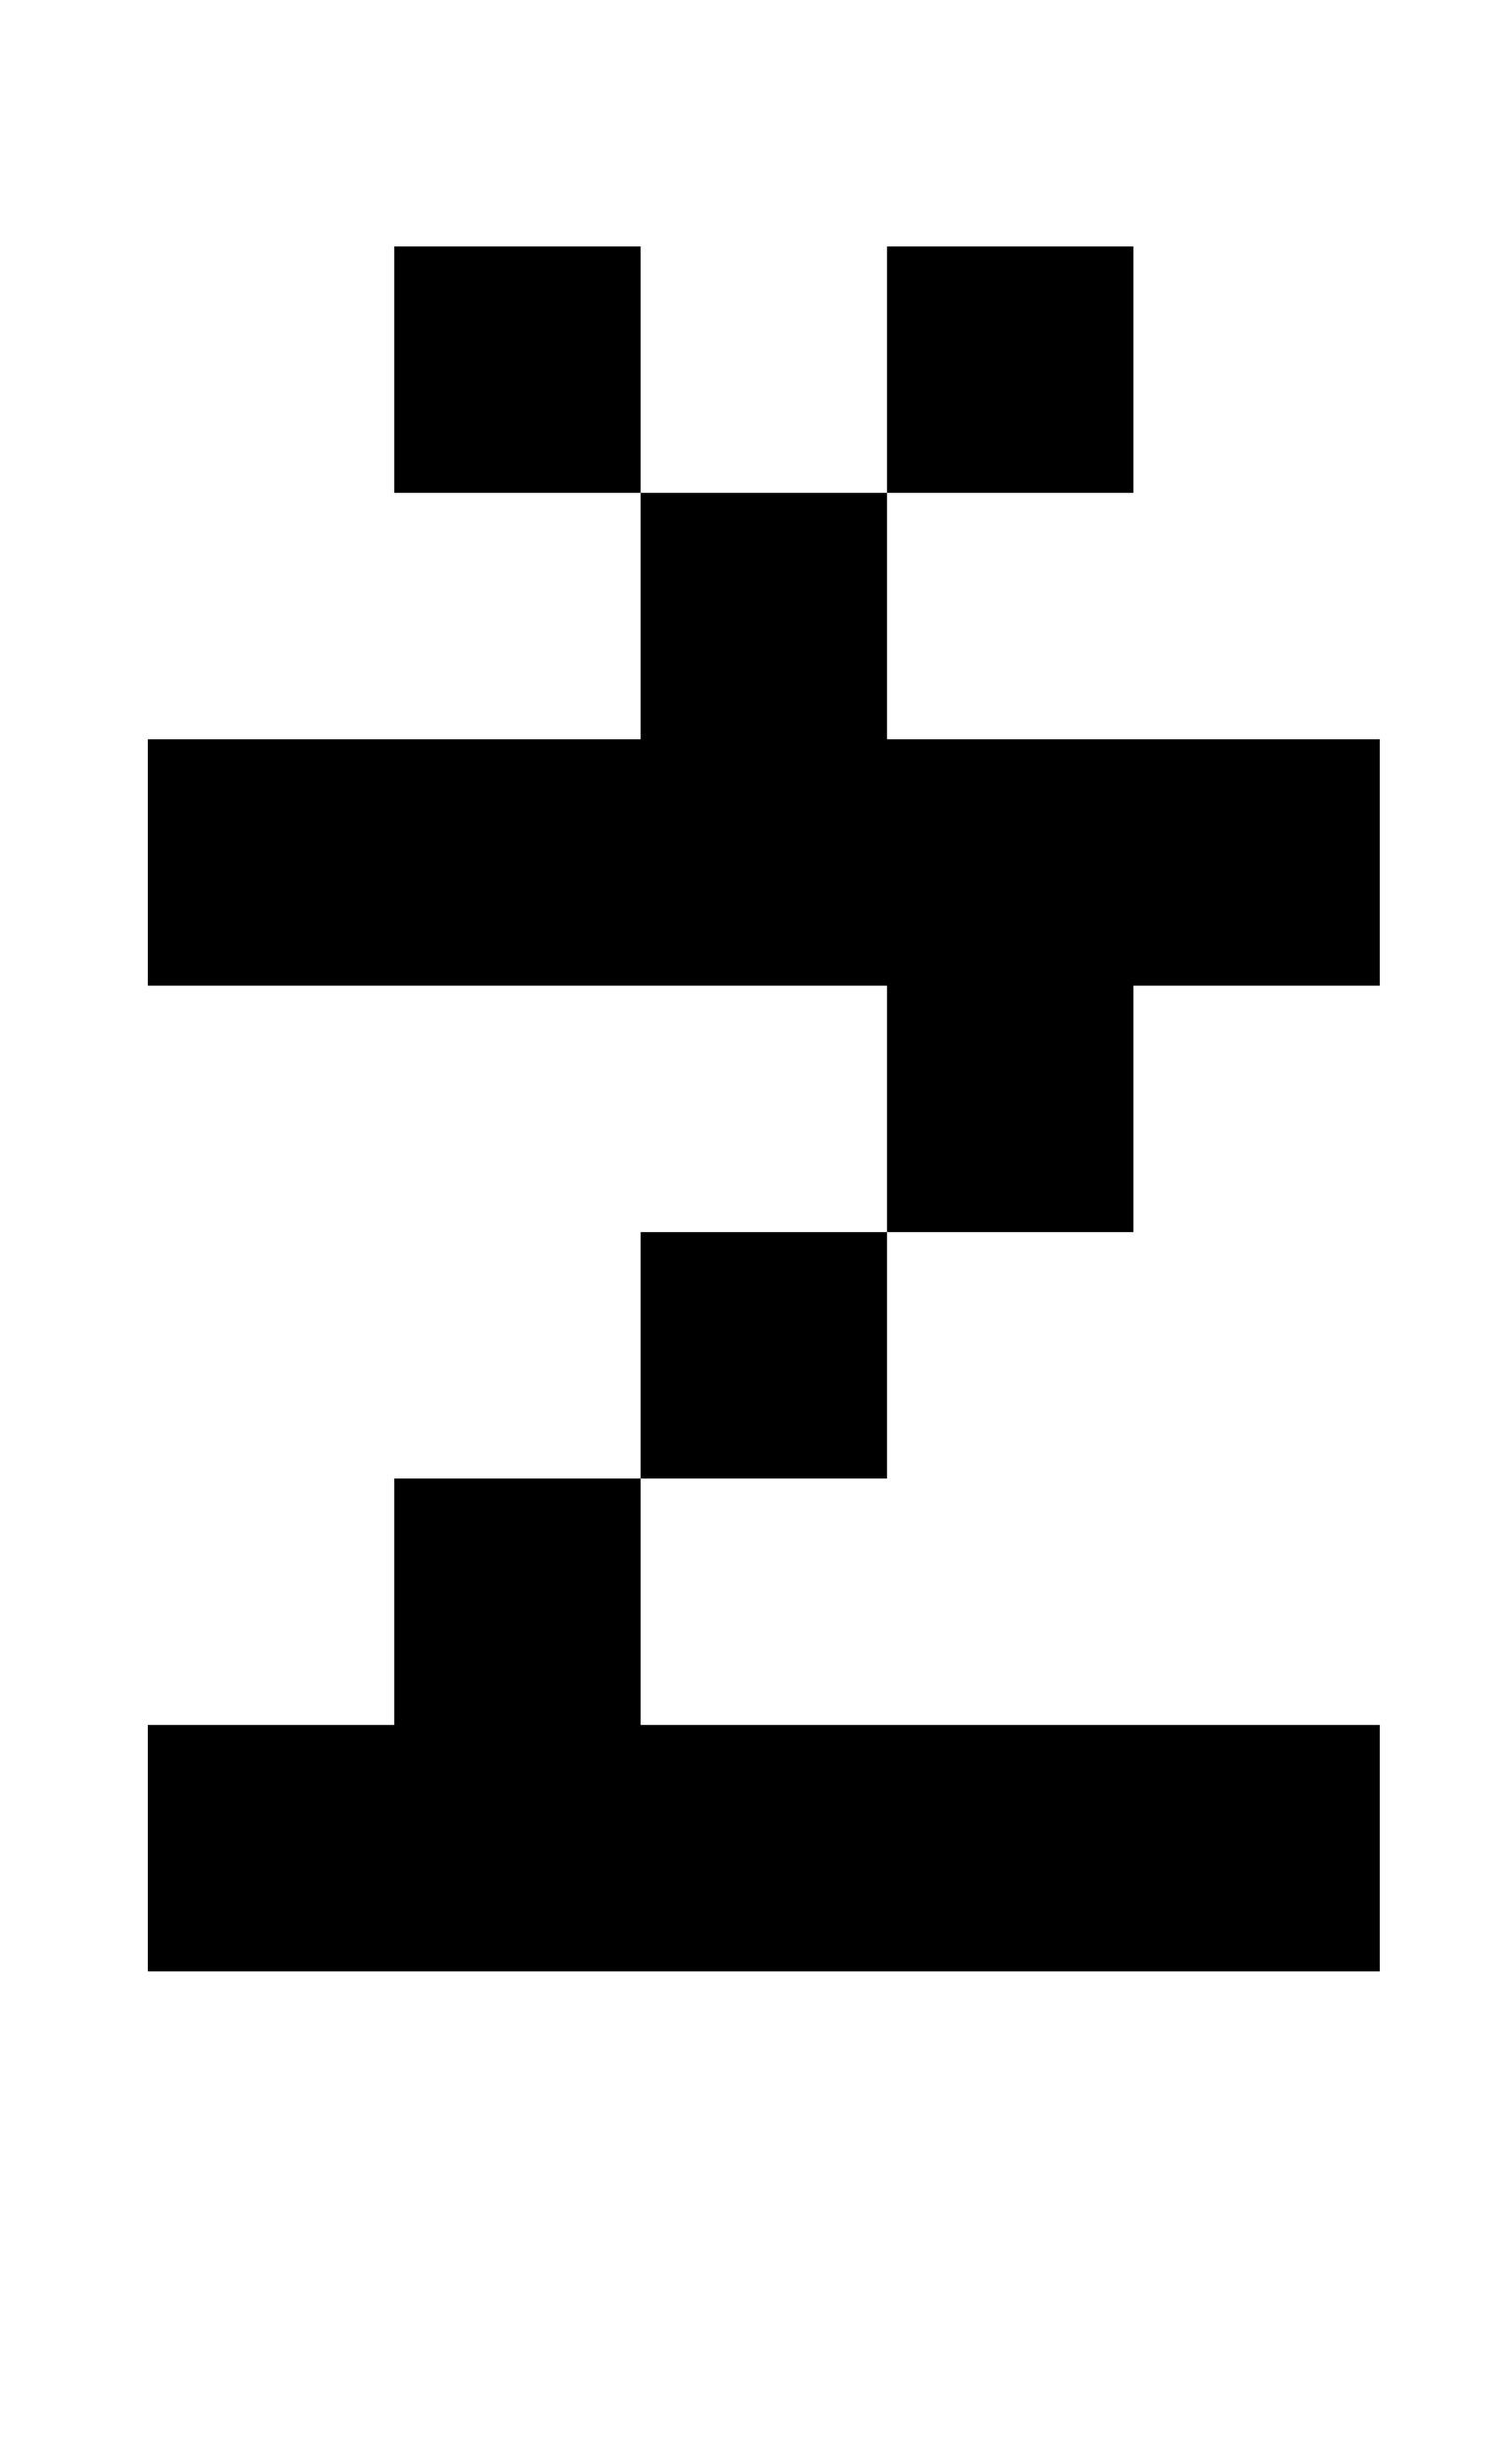
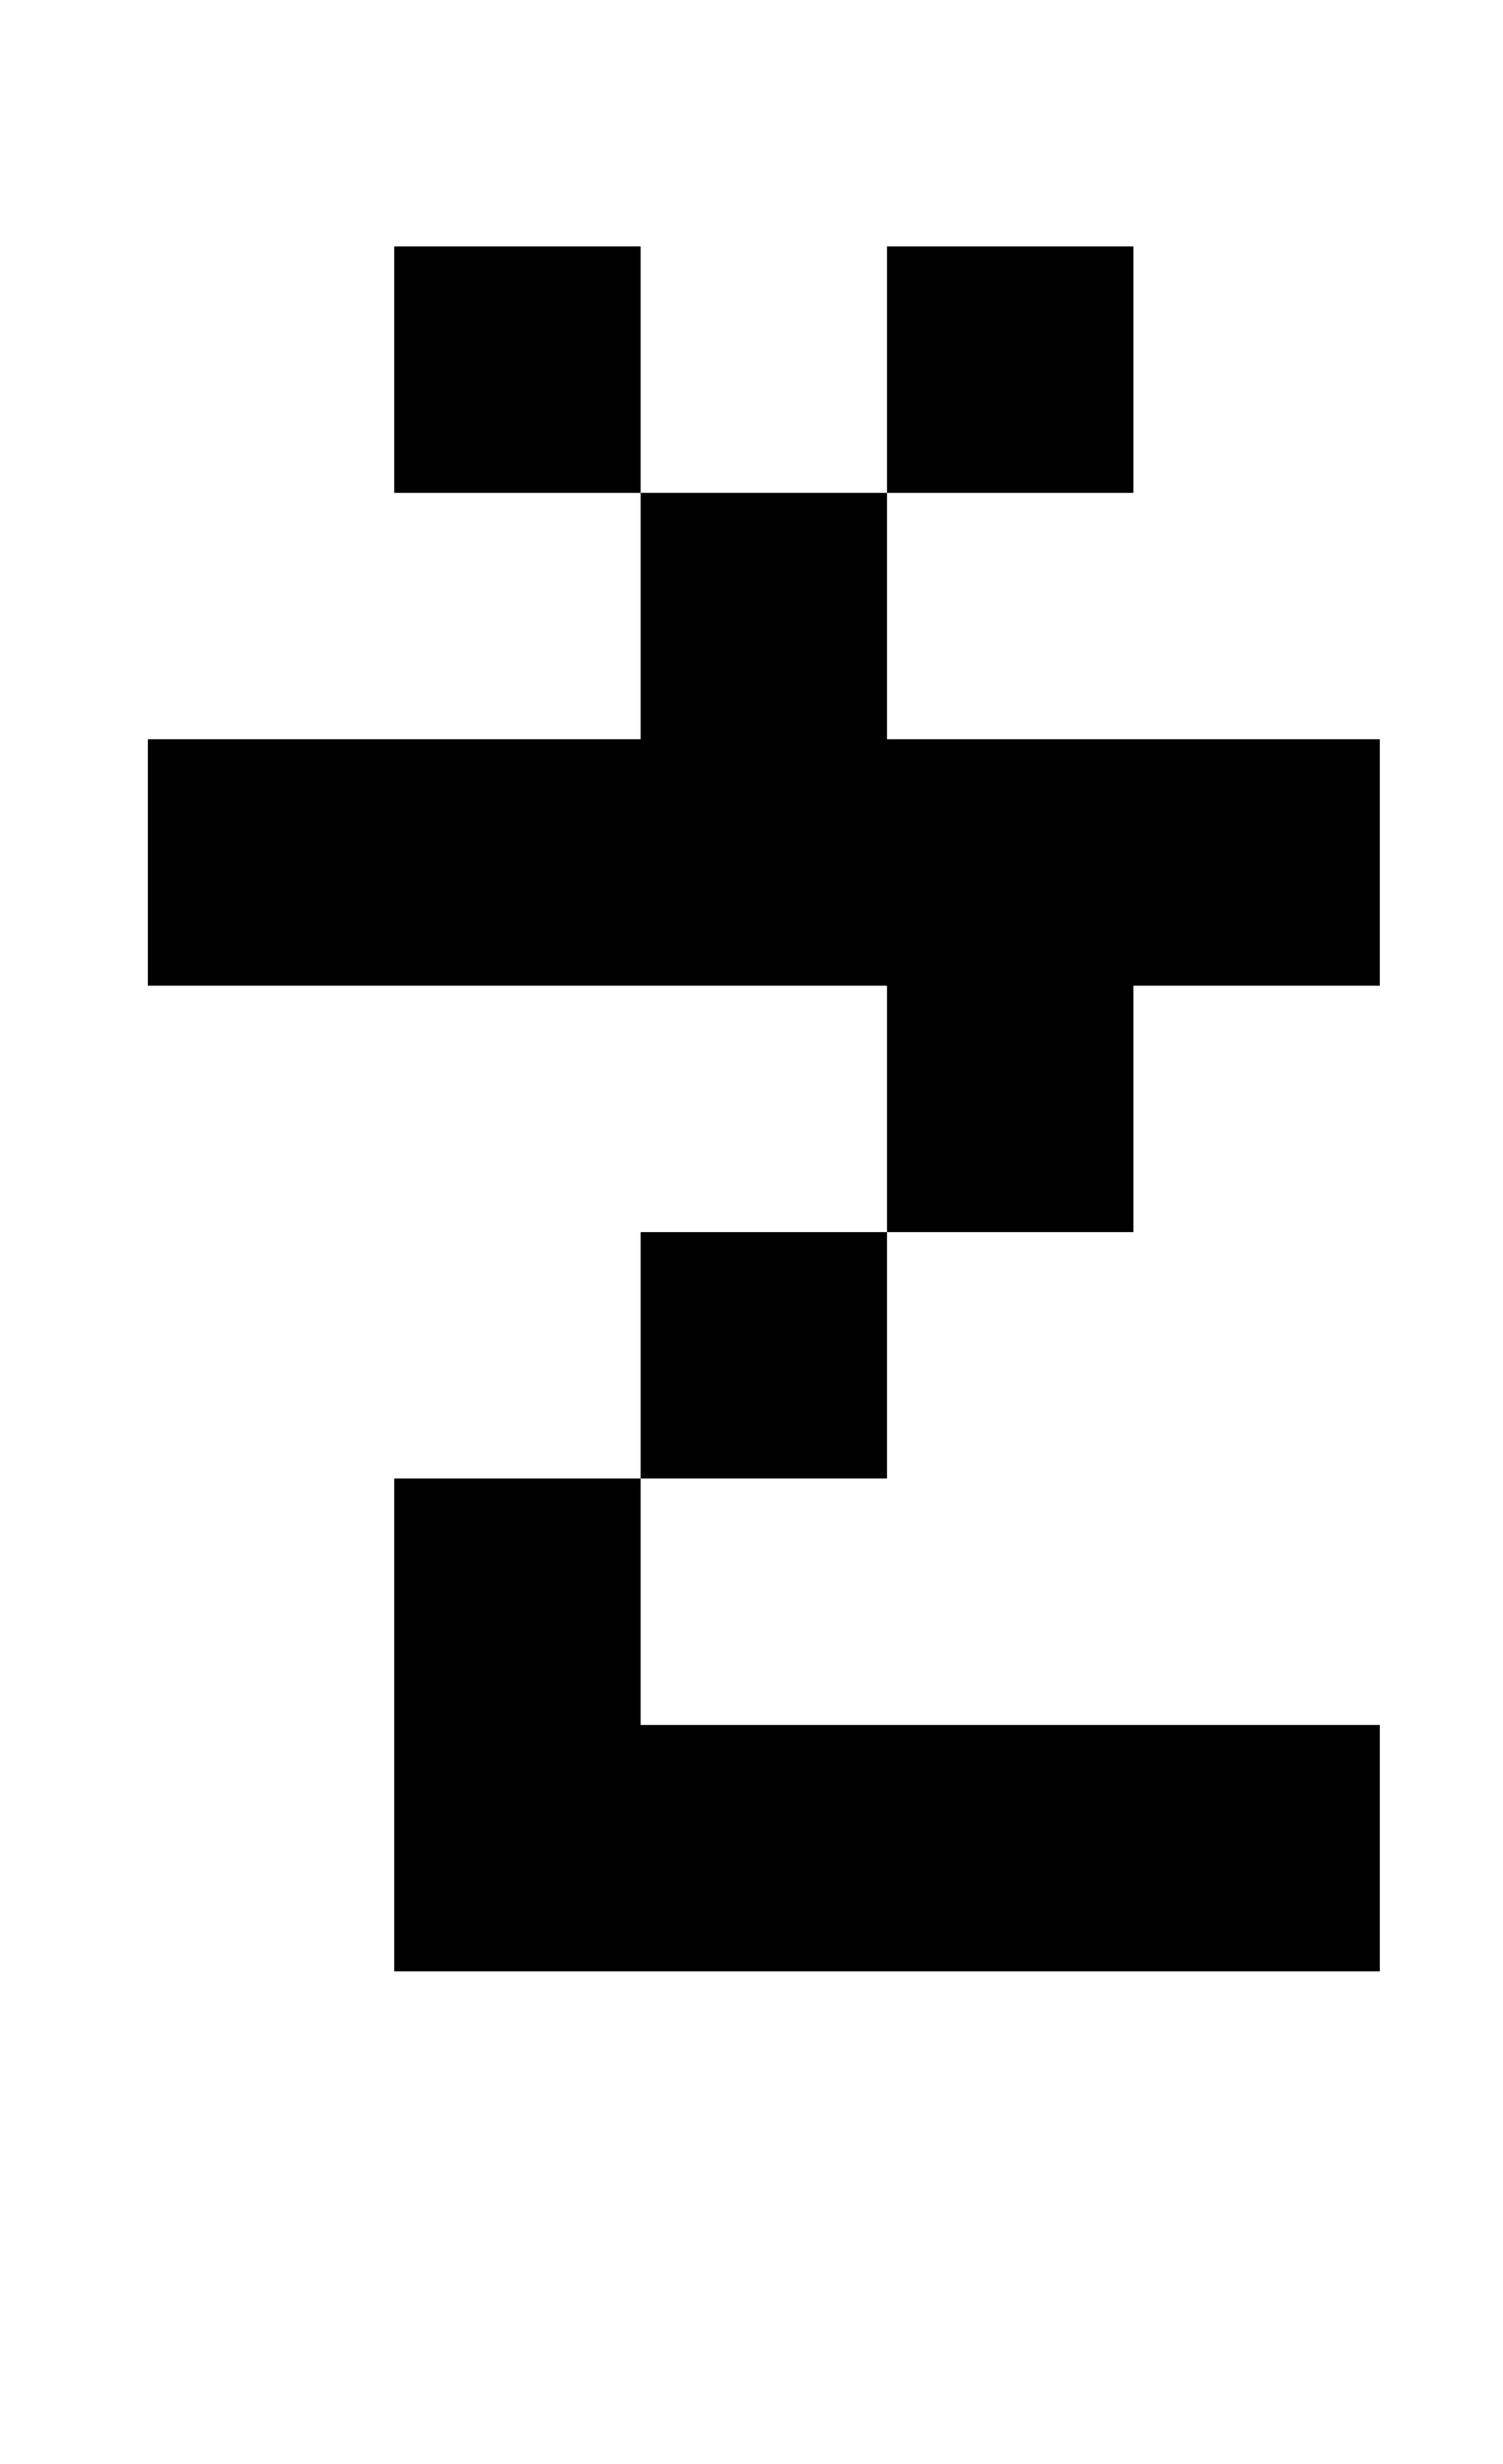
<svg xmlns="http://www.w3.org/2000/svg" version="1.1" viewBox="-10 0 610 1000">
-   <path fill="currentColor" d="M50 400v-100h200v-100h-100v-100h100v100h100v100h200v100h-100v100h-100v-100h-300zM450 100v100h-100v-100h100zM250 600v-100h100v100h-100zM150 700v-100h100v100h300v100h-500v-100h100z" />
+   <path fill="currentColor" d="M50 400v-100h200v-100h-100v-100h100v100h100v100h200v100h-100v100h-100v-100h-300zM450 100v100h-100v-100h100zM250 600v-100h100v100h-100zM150 700v-100h100v100h300v100h-500h100z" />
</svg>